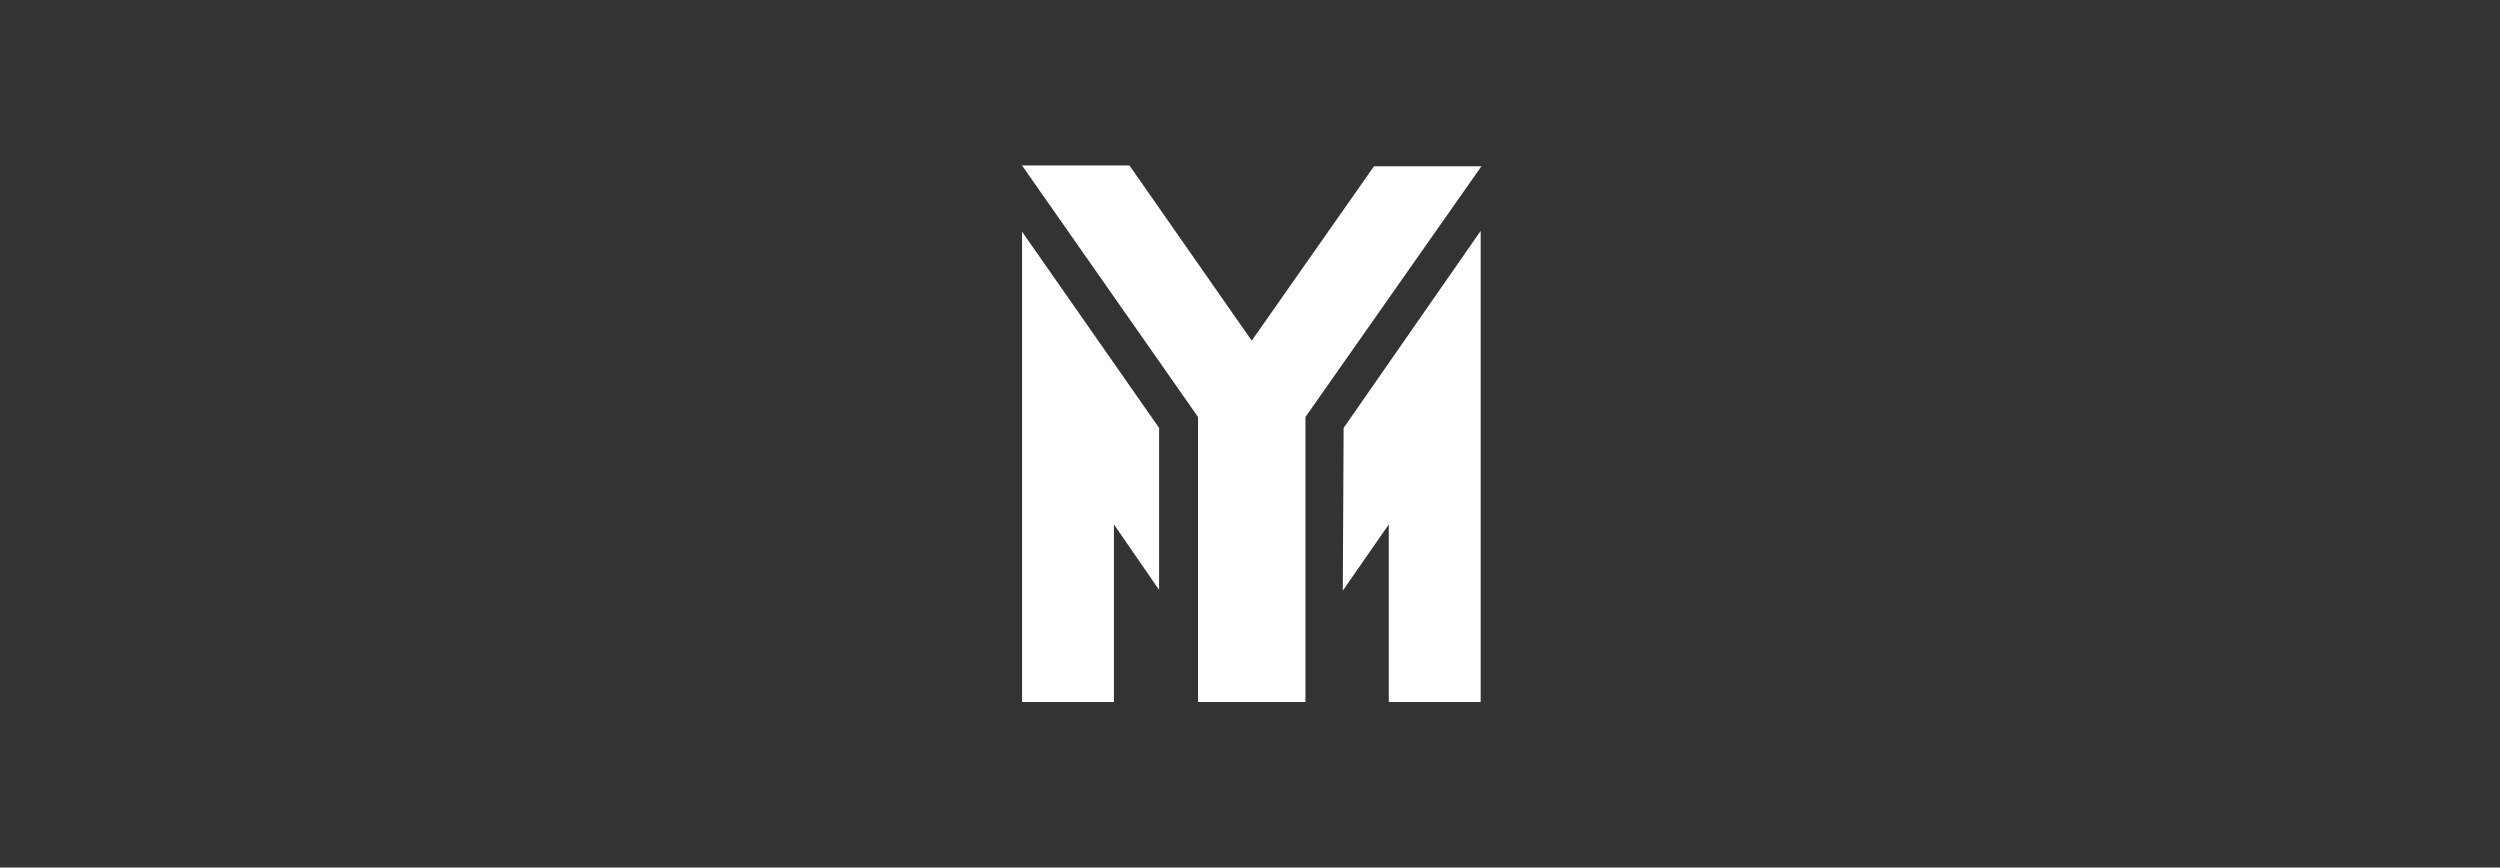
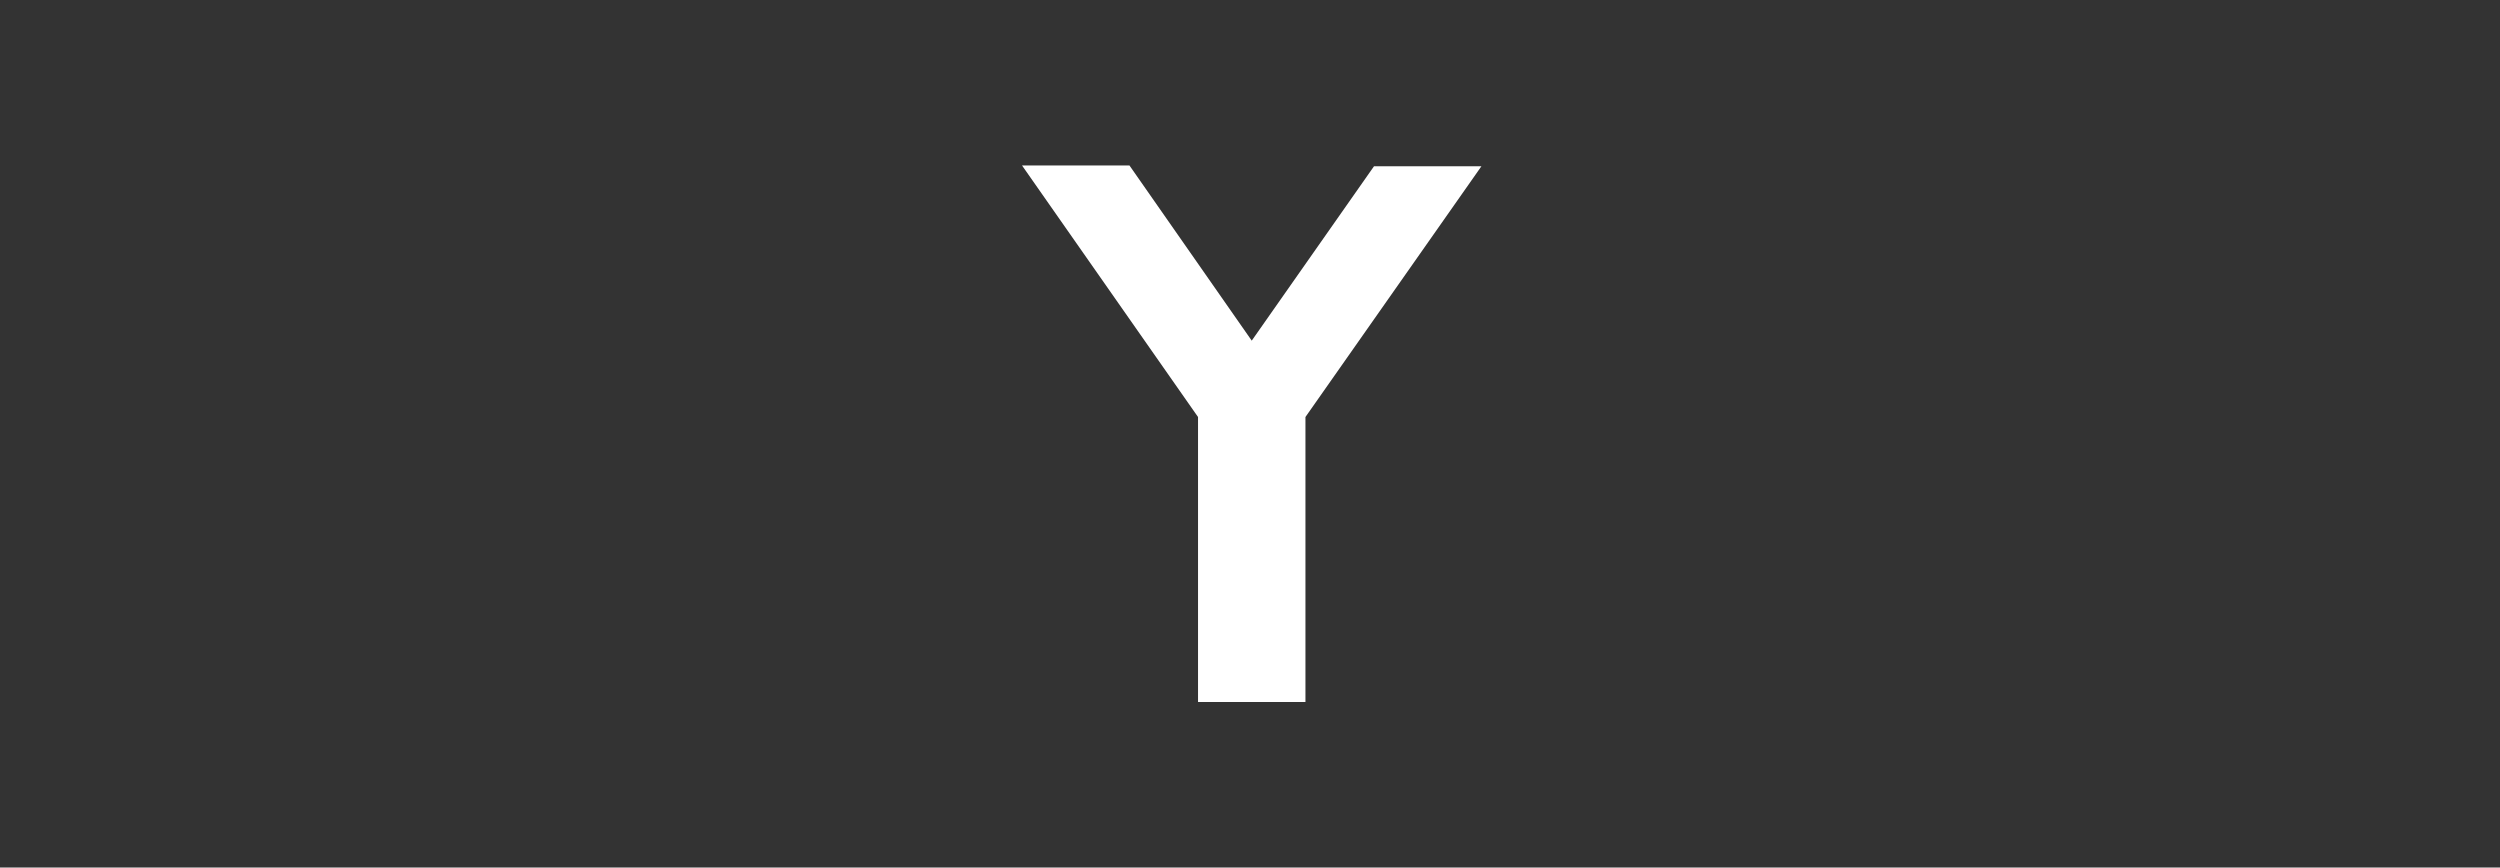
<svg xmlns="http://www.w3.org/2000/svg" width="317" height="110" viewBox="0 0 317 110" fill="none">
  <rect x="0" y="0" width="317" height="110" fill="#333333" stroke="none" />
  <g clip-path="url(#clip0_43_2277)">
-     <path d="M146.972 74.796L141.247 66.497V89.013H129.595V29.371L146.972 54.259V74.796Z" fill="white" />
-     <path d="M176.097 66.498L170.267 74.893L170.372 54.26L187.749 29.275V89.014H176.097V66.498Z" fill="white" />
    <path d="M129.595 20.984H143.217L158.72 43.194L174.224 21.081H187.845L165.531 52.876V89.013H151.91V52.876L129.595 20.984Z" fill="white" />
  </g>
  <defs>
    <clipPath id="clip0_43_2277">
      <rect width="58.25" height="68.028" fill="white" transform="translate(129.595 20.984)" />
    </clipPath>
  </defs>
</svg>